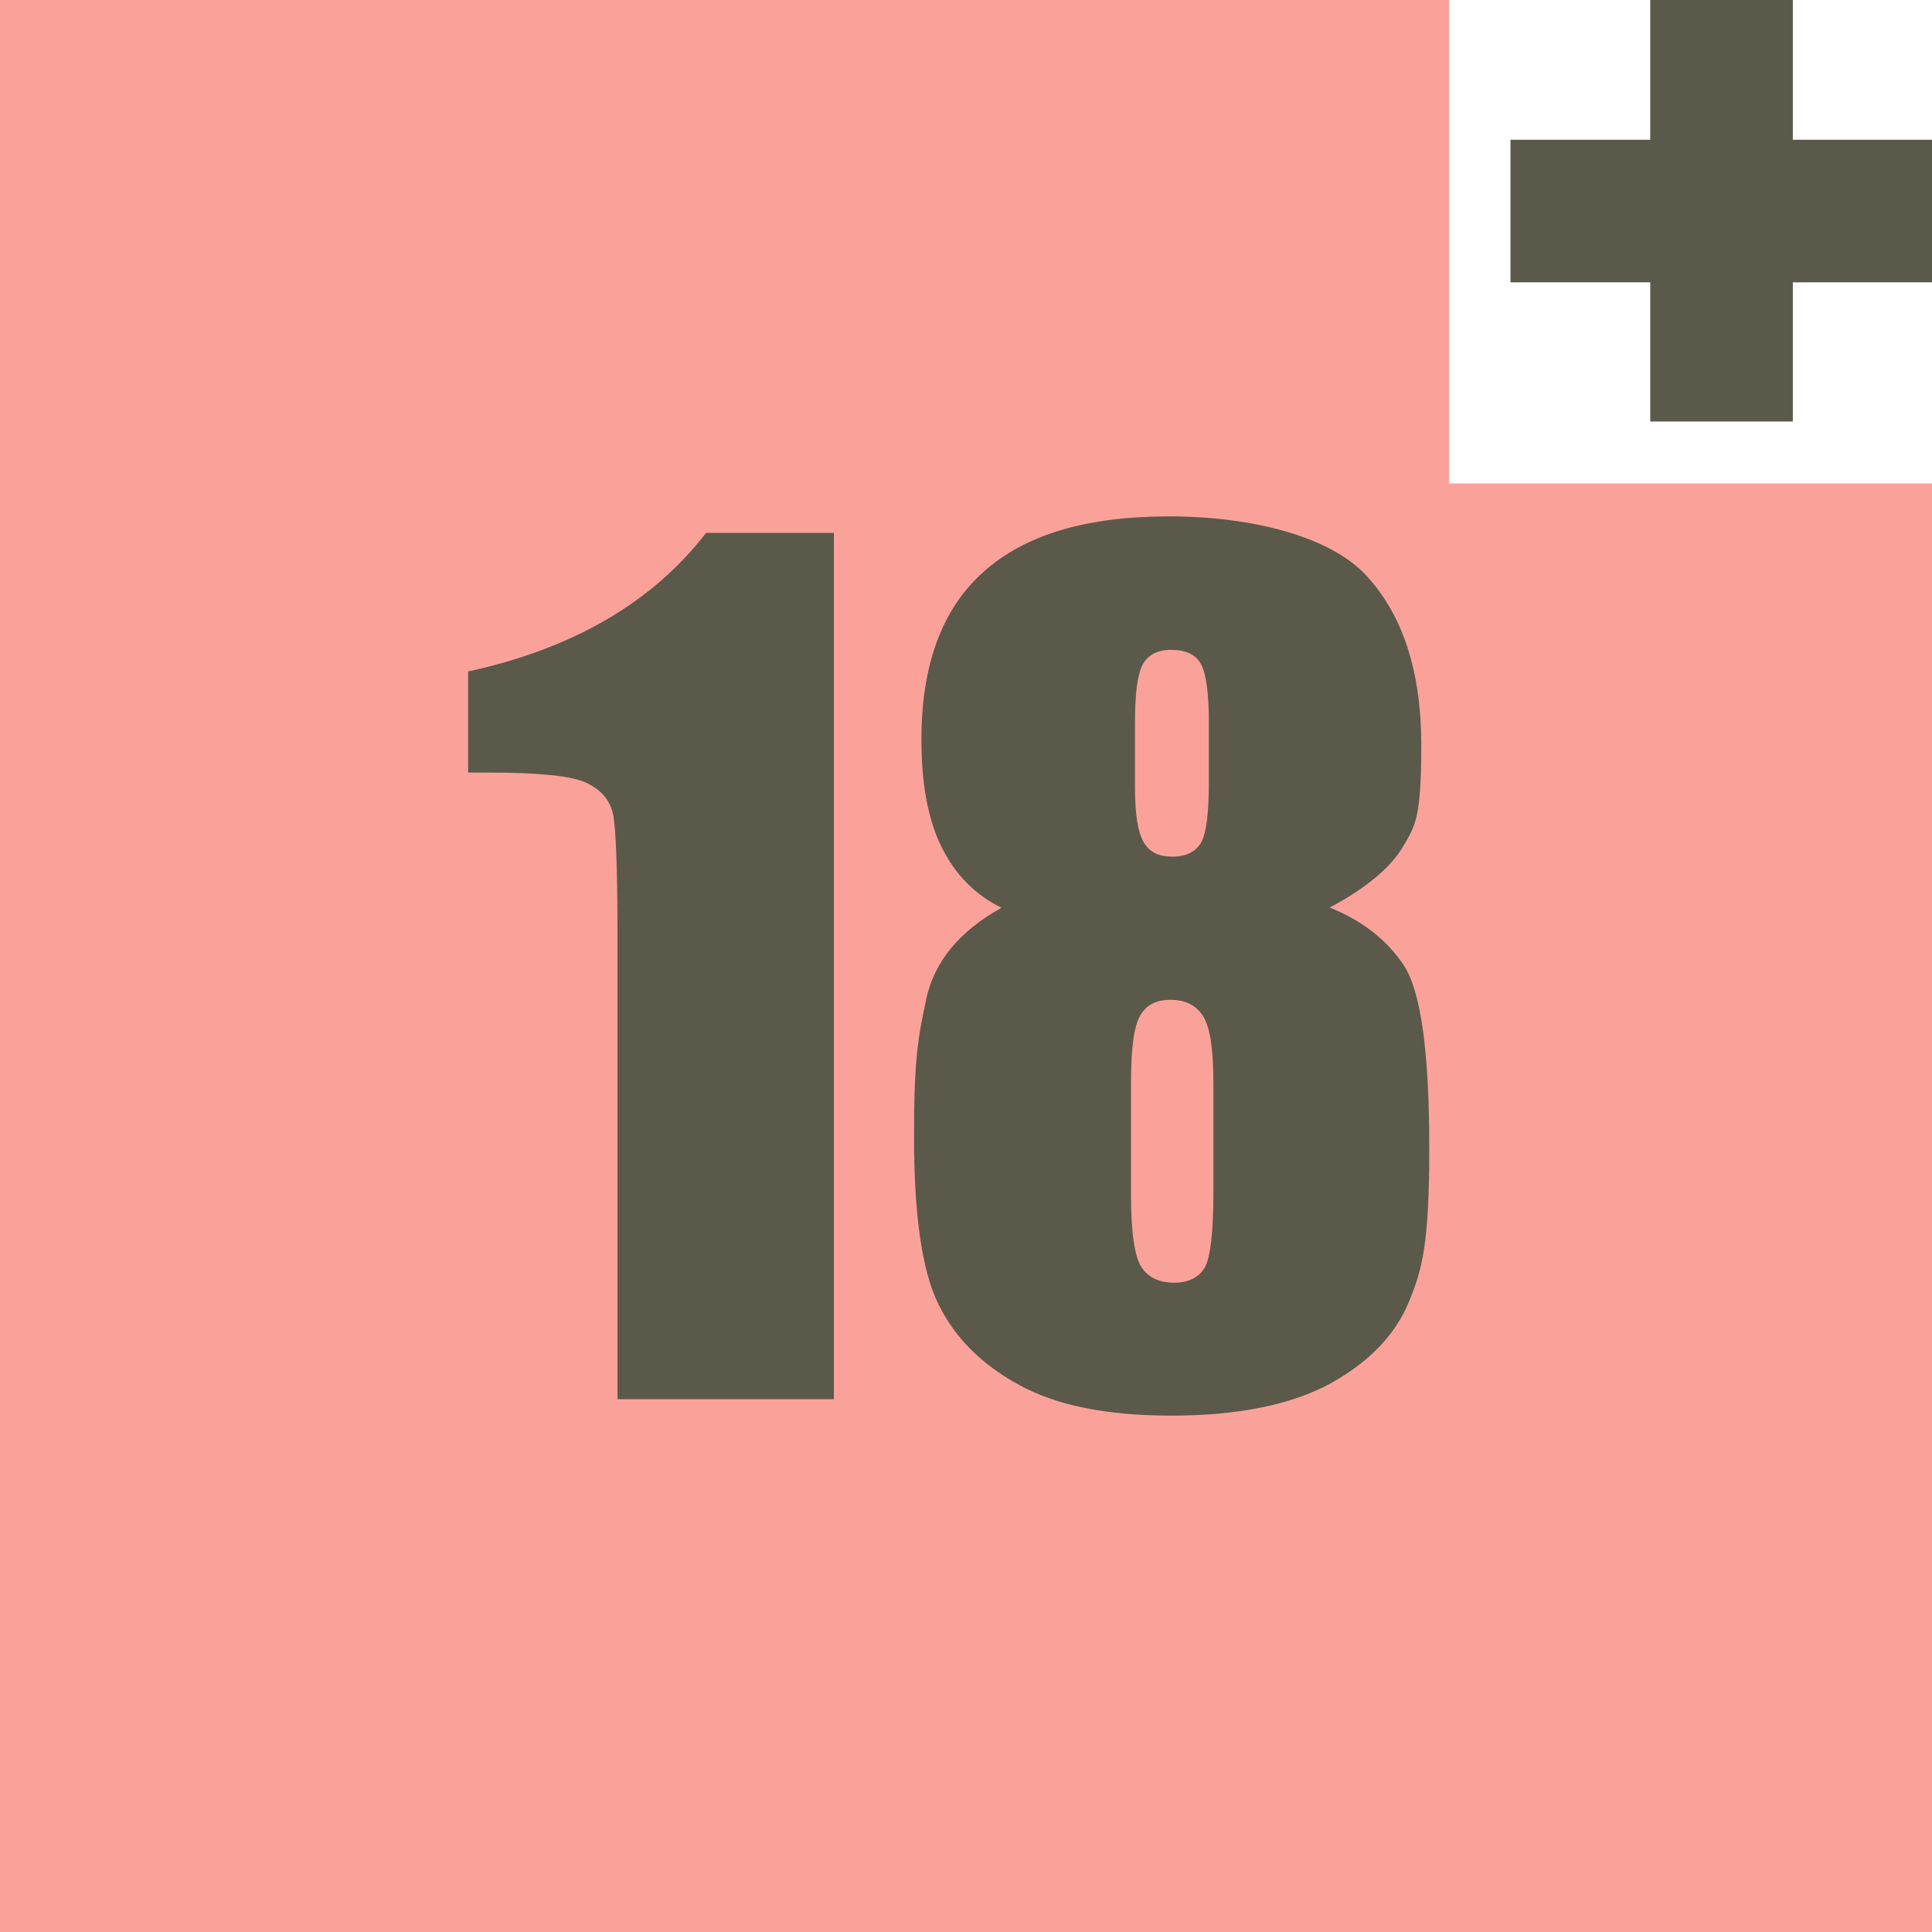
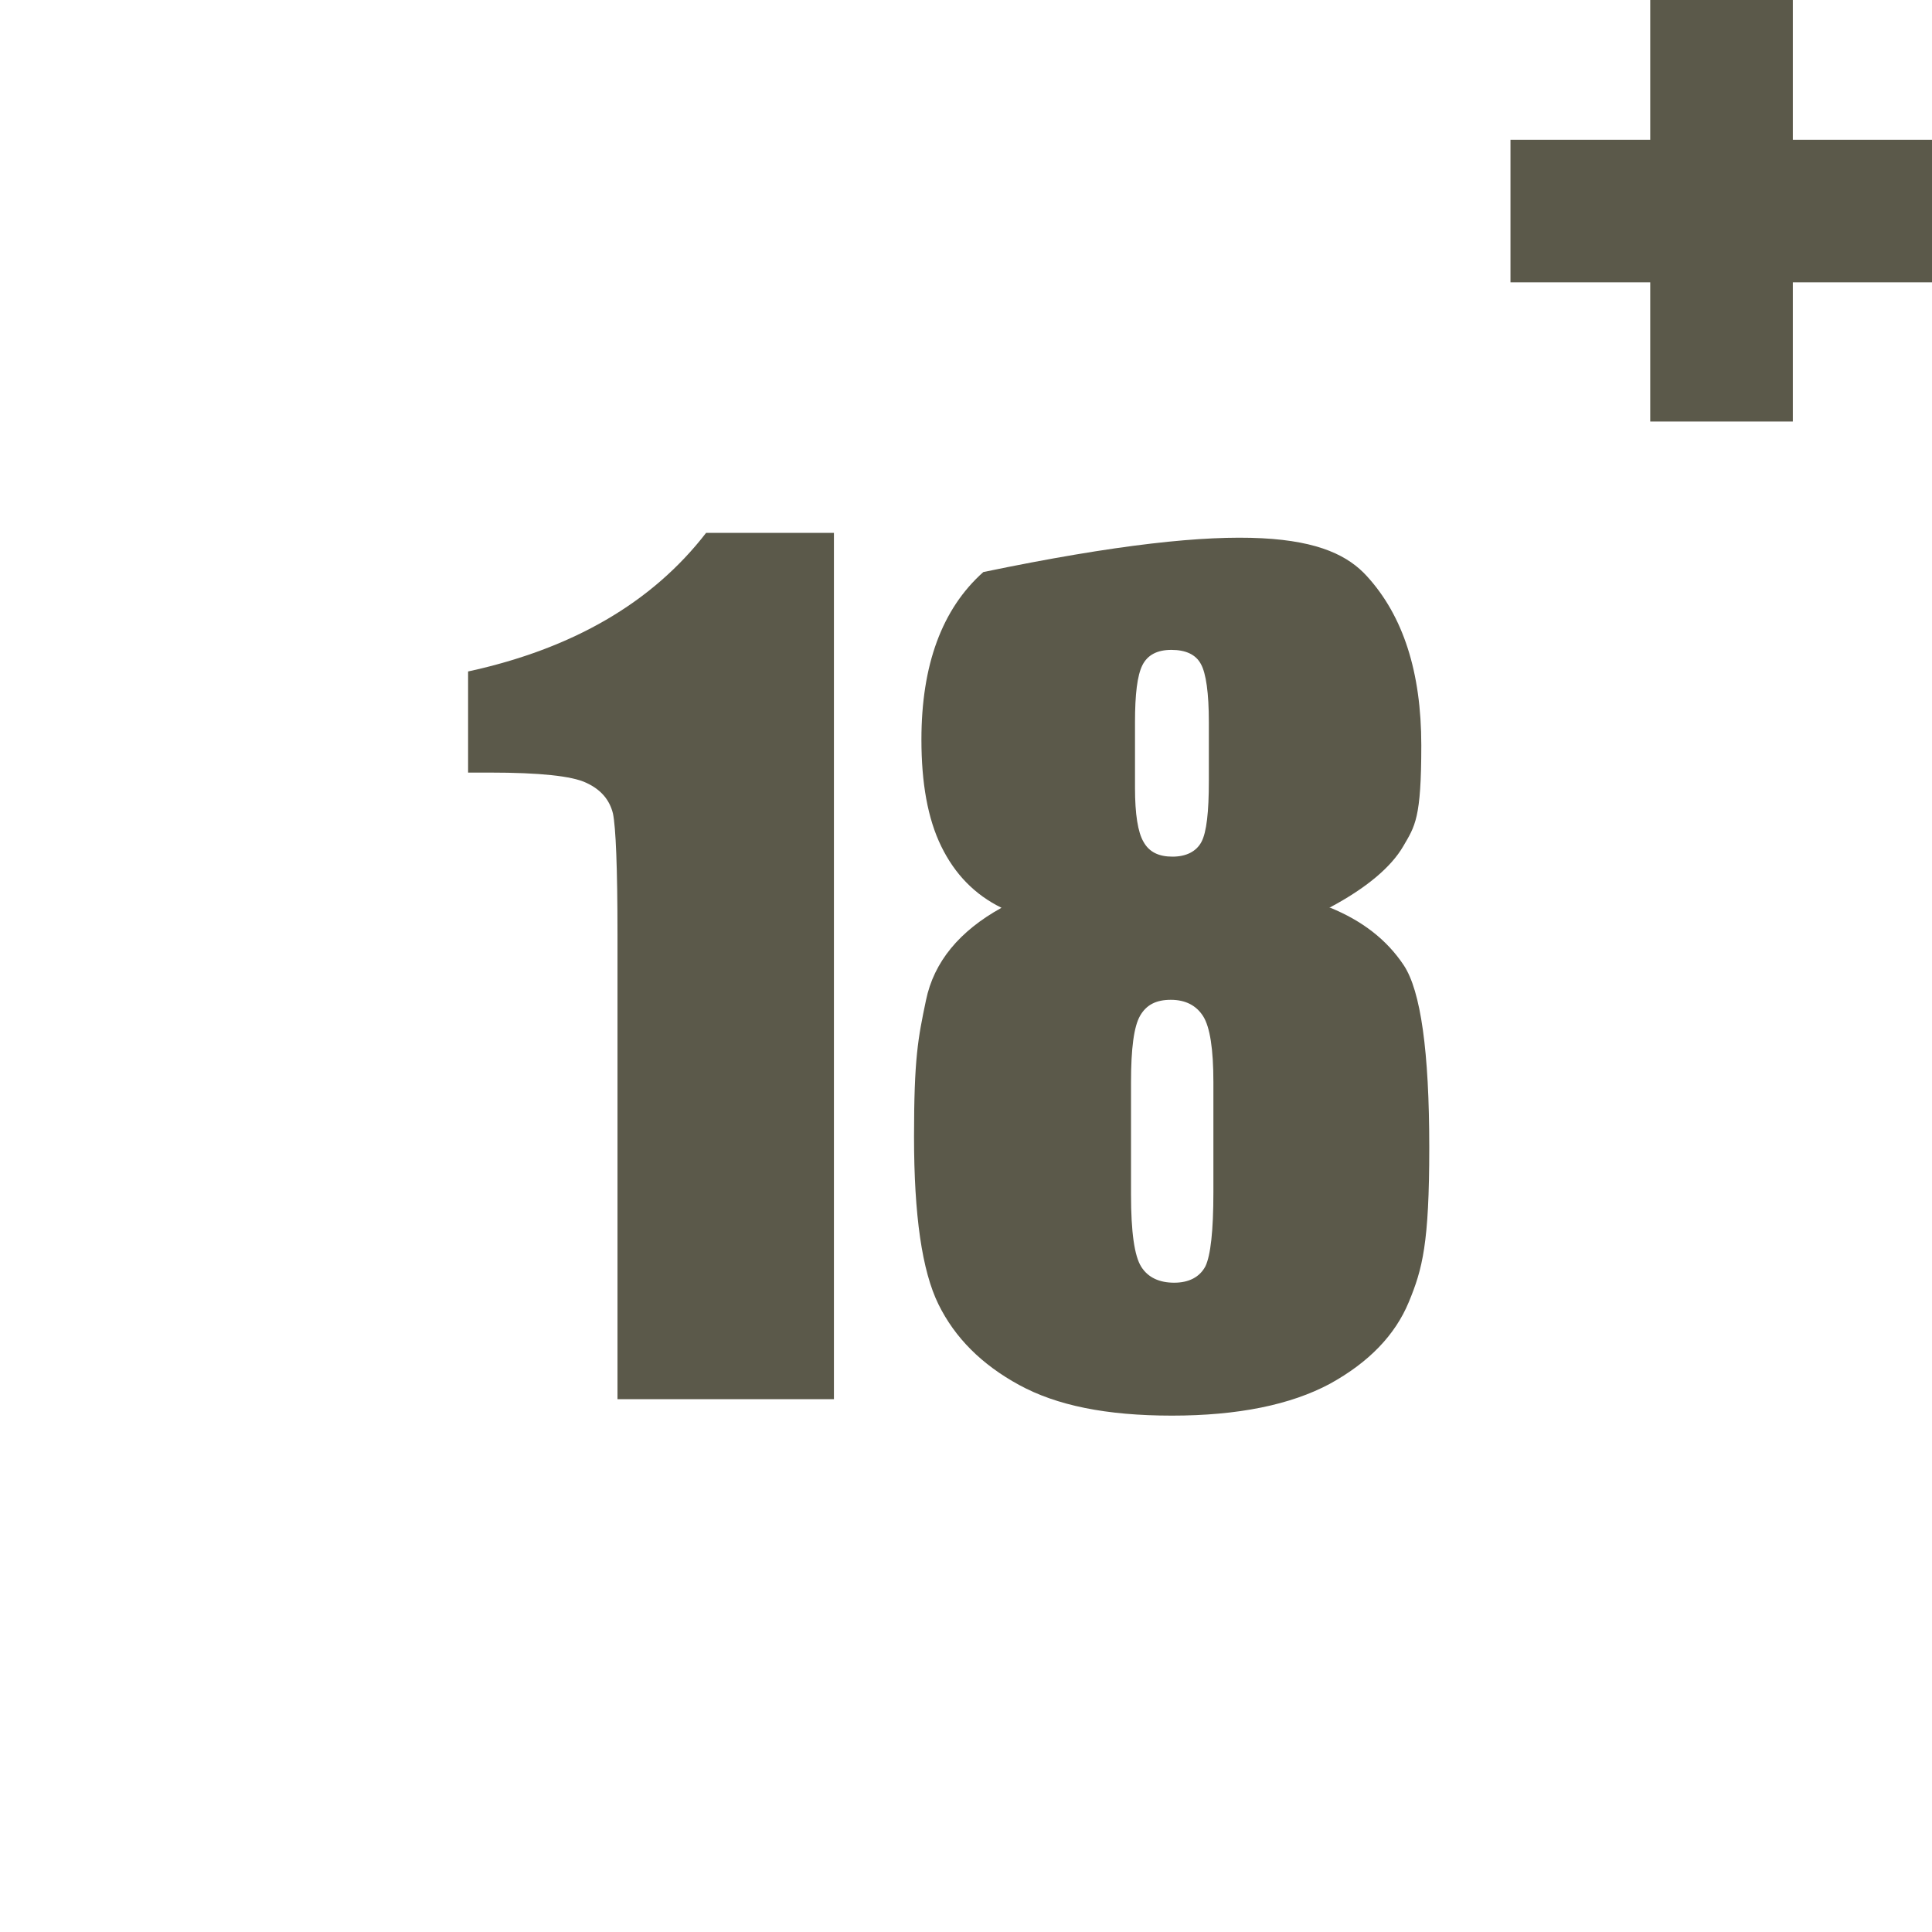
<svg xmlns="http://www.w3.org/2000/svg" width="80" height="80" viewBox="0 0 80 80" fill="none">
-   <path d="M80 20.018V80H0V0H60.006V20.018H80Z" fill="#FAA29A" />
  <path d="M34.531 22.064V57.936H25.569V38.695C25.569 35.919 25.498 34.249 25.381 33.684C25.24 33.12 24.887 32.696 24.275 32.414C23.687 32.132 22.346 31.991 20.276 31.991H19.383V27.804C23.711 26.863 27.004 24.957 29.239 22.064H34.508H34.531Z" fill="#5B594A" />
-   <path d="M55.09 37.589C56.407 38.13 57.419 38.906 58.124 39.965C58.83 41.023 59.183 43.54 59.183 47.516C59.183 51.491 58.9 52.549 58.336 53.914C57.771 55.278 56.689 56.407 55.066 57.301C53.443 58.171 51.256 58.618 48.527 58.618C45.798 58.618 43.752 58.195 42.199 57.348C40.647 56.501 39.541 55.395 38.859 54.008C38.177 52.62 37.848 50.315 37.848 47.069C37.848 43.822 38.012 42.999 38.342 41.423C38.671 39.824 39.73 38.553 41.47 37.589C40.365 37.048 39.541 36.201 38.977 35.049C38.412 33.896 38.154 32.414 38.154 30.626C38.154 27.545 39 25.216 40.718 23.687C42.435 22.135 44.999 21.382 48.409 21.382C51.82 21.382 55.09 22.205 56.595 23.852C58.101 25.498 58.853 27.827 58.853 30.862C58.853 33.896 58.595 34.202 58.101 35.049C57.607 35.895 56.595 36.766 55.043 37.589H55.09ZM50.244 44.81C50.244 43.446 50.103 42.529 49.821 42.082C49.538 41.635 49.092 41.4 48.48 41.4C47.868 41.4 47.468 41.611 47.21 42.058C46.951 42.505 46.833 43.423 46.833 44.81V49.468C46.833 51.02 46.974 52.008 47.257 52.455C47.539 52.902 48.01 53.114 48.621 53.114C49.233 53.114 49.68 52.879 49.915 52.432C50.127 51.985 50.244 50.973 50.244 49.374V44.787V44.81ZM50.056 29.897C50.056 28.698 49.938 27.874 49.727 27.498C49.515 27.098 49.092 26.91 48.504 26.91C47.915 26.91 47.516 27.122 47.304 27.545C47.092 27.968 46.998 28.745 46.998 29.897V32.626C46.998 33.708 47.116 34.461 47.351 34.86C47.586 35.284 47.986 35.472 48.55 35.472C49.115 35.472 49.538 35.26 49.75 34.86C49.962 34.461 50.056 33.614 50.056 32.343V29.874V29.897Z" fill="#5B594A" />
+   <path d="M55.09 37.589C56.407 38.13 57.419 38.906 58.124 39.965C58.83 41.023 59.183 43.54 59.183 47.516C59.183 51.491 58.9 52.549 58.336 53.914C57.771 55.278 56.689 56.407 55.066 57.301C53.443 58.171 51.256 58.618 48.527 58.618C45.798 58.618 43.752 58.195 42.199 57.348C40.647 56.501 39.541 55.395 38.859 54.008C38.177 52.62 37.848 50.315 37.848 47.069C37.848 43.822 38.012 42.999 38.342 41.423C38.671 39.824 39.73 38.553 41.47 37.589C40.365 37.048 39.541 36.201 38.977 35.049C38.412 33.896 38.154 32.414 38.154 30.626C38.154 27.545 39 25.216 40.718 23.687C51.82 21.382 55.09 22.205 56.595 23.852C58.101 25.498 58.853 27.827 58.853 30.862C58.853 33.896 58.595 34.202 58.101 35.049C57.607 35.895 56.595 36.766 55.043 37.589H55.09ZM50.244 44.81C50.244 43.446 50.103 42.529 49.821 42.082C49.538 41.635 49.092 41.4 48.48 41.4C47.868 41.4 47.468 41.611 47.21 42.058C46.951 42.505 46.833 43.423 46.833 44.81V49.468C46.833 51.02 46.974 52.008 47.257 52.455C47.539 52.902 48.01 53.114 48.621 53.114C49.233 53.114 49.68 52.879 49.915 52.432C50.127 51.985 50.244 50.973 50.244 49.374V44.787V44.81ZM50.056 29.897C50.056 28.698 49.938 27.874 49.727 27.498C49.515 27.098 49.092 26.91 48.504 26.91C47.915 26.91 47.516 27.122 47.304 27.545C47.092 27.968 46.998 28.745 46.998 29.897V32.626C46.998 33.708 47.116 34.461 47.351 34.86C47.586 35.284 47.986 35.472 48.55 35.472C49.115 35.472 49.538 35.26 49.75 34.86C49.962 34.461 50.056 33.614 50.056 32.343V29.874V29.897Z" fill="#5B594A" />
  <path d="M68.333 17.454V11.691H62.546V5.787H68.333V0H74.237V5.787H80V11.691H74.237V17.454H68.333Z" fill="#5B594A" />
</svg>